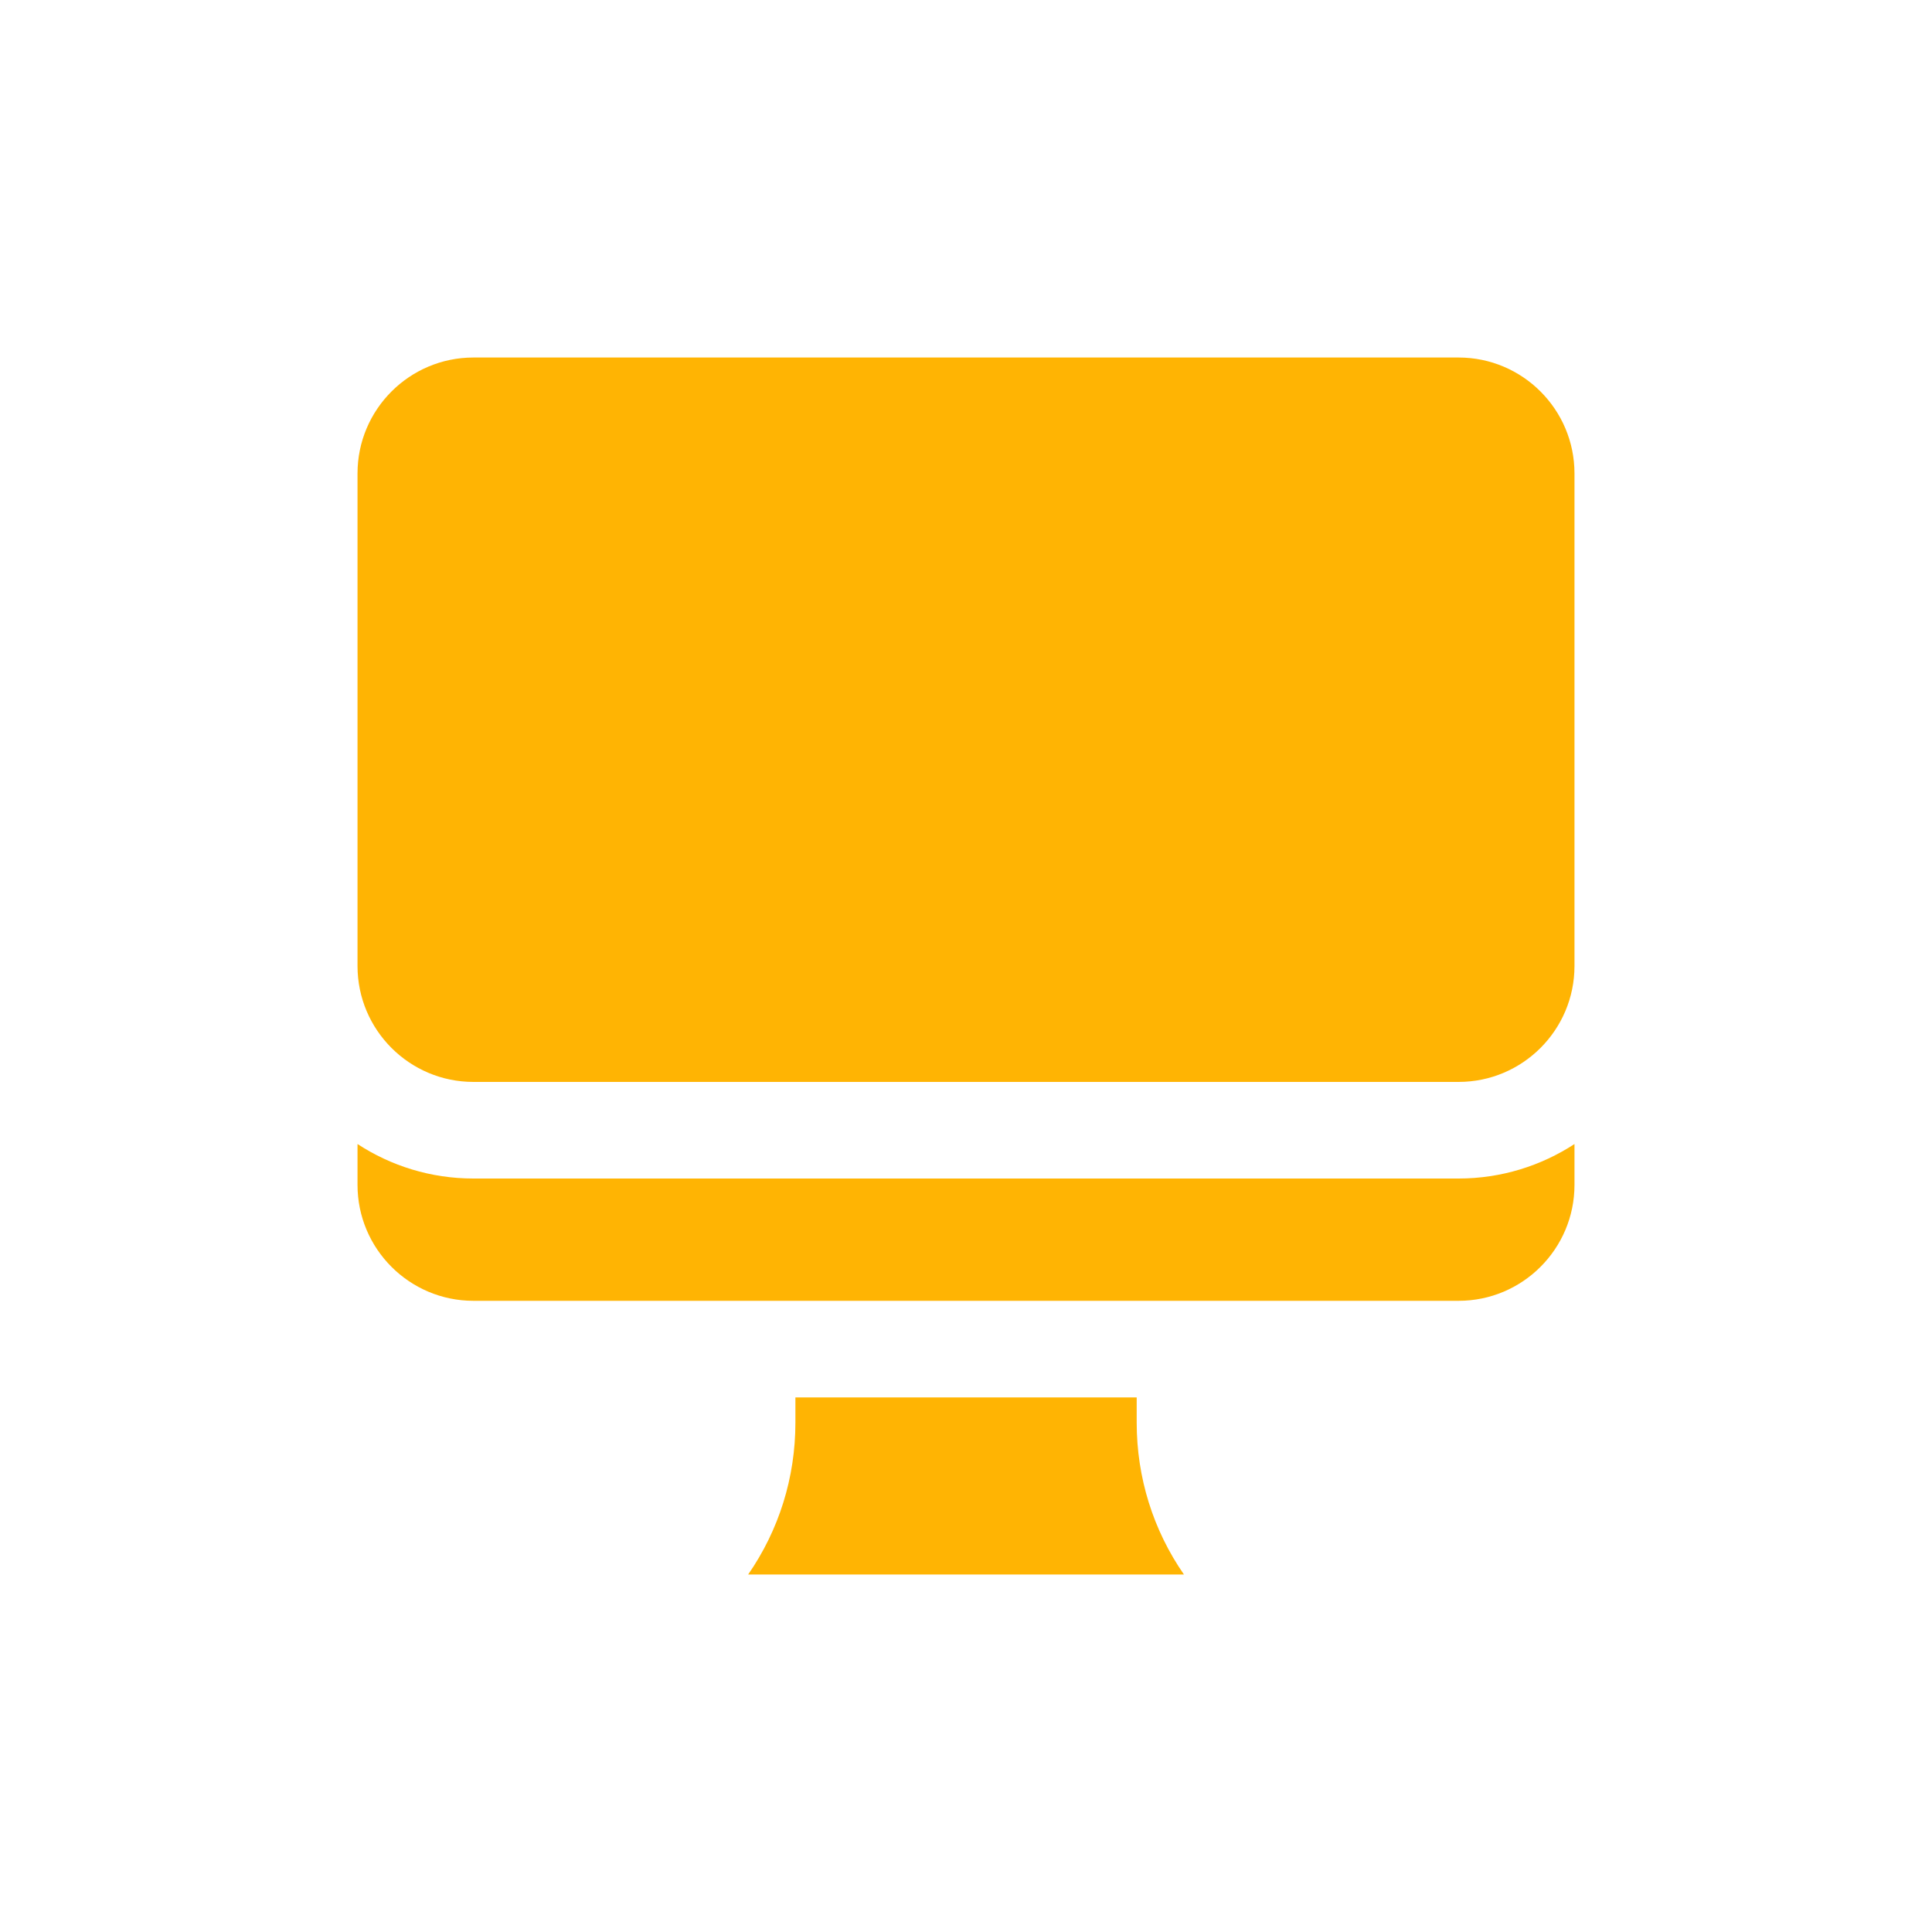
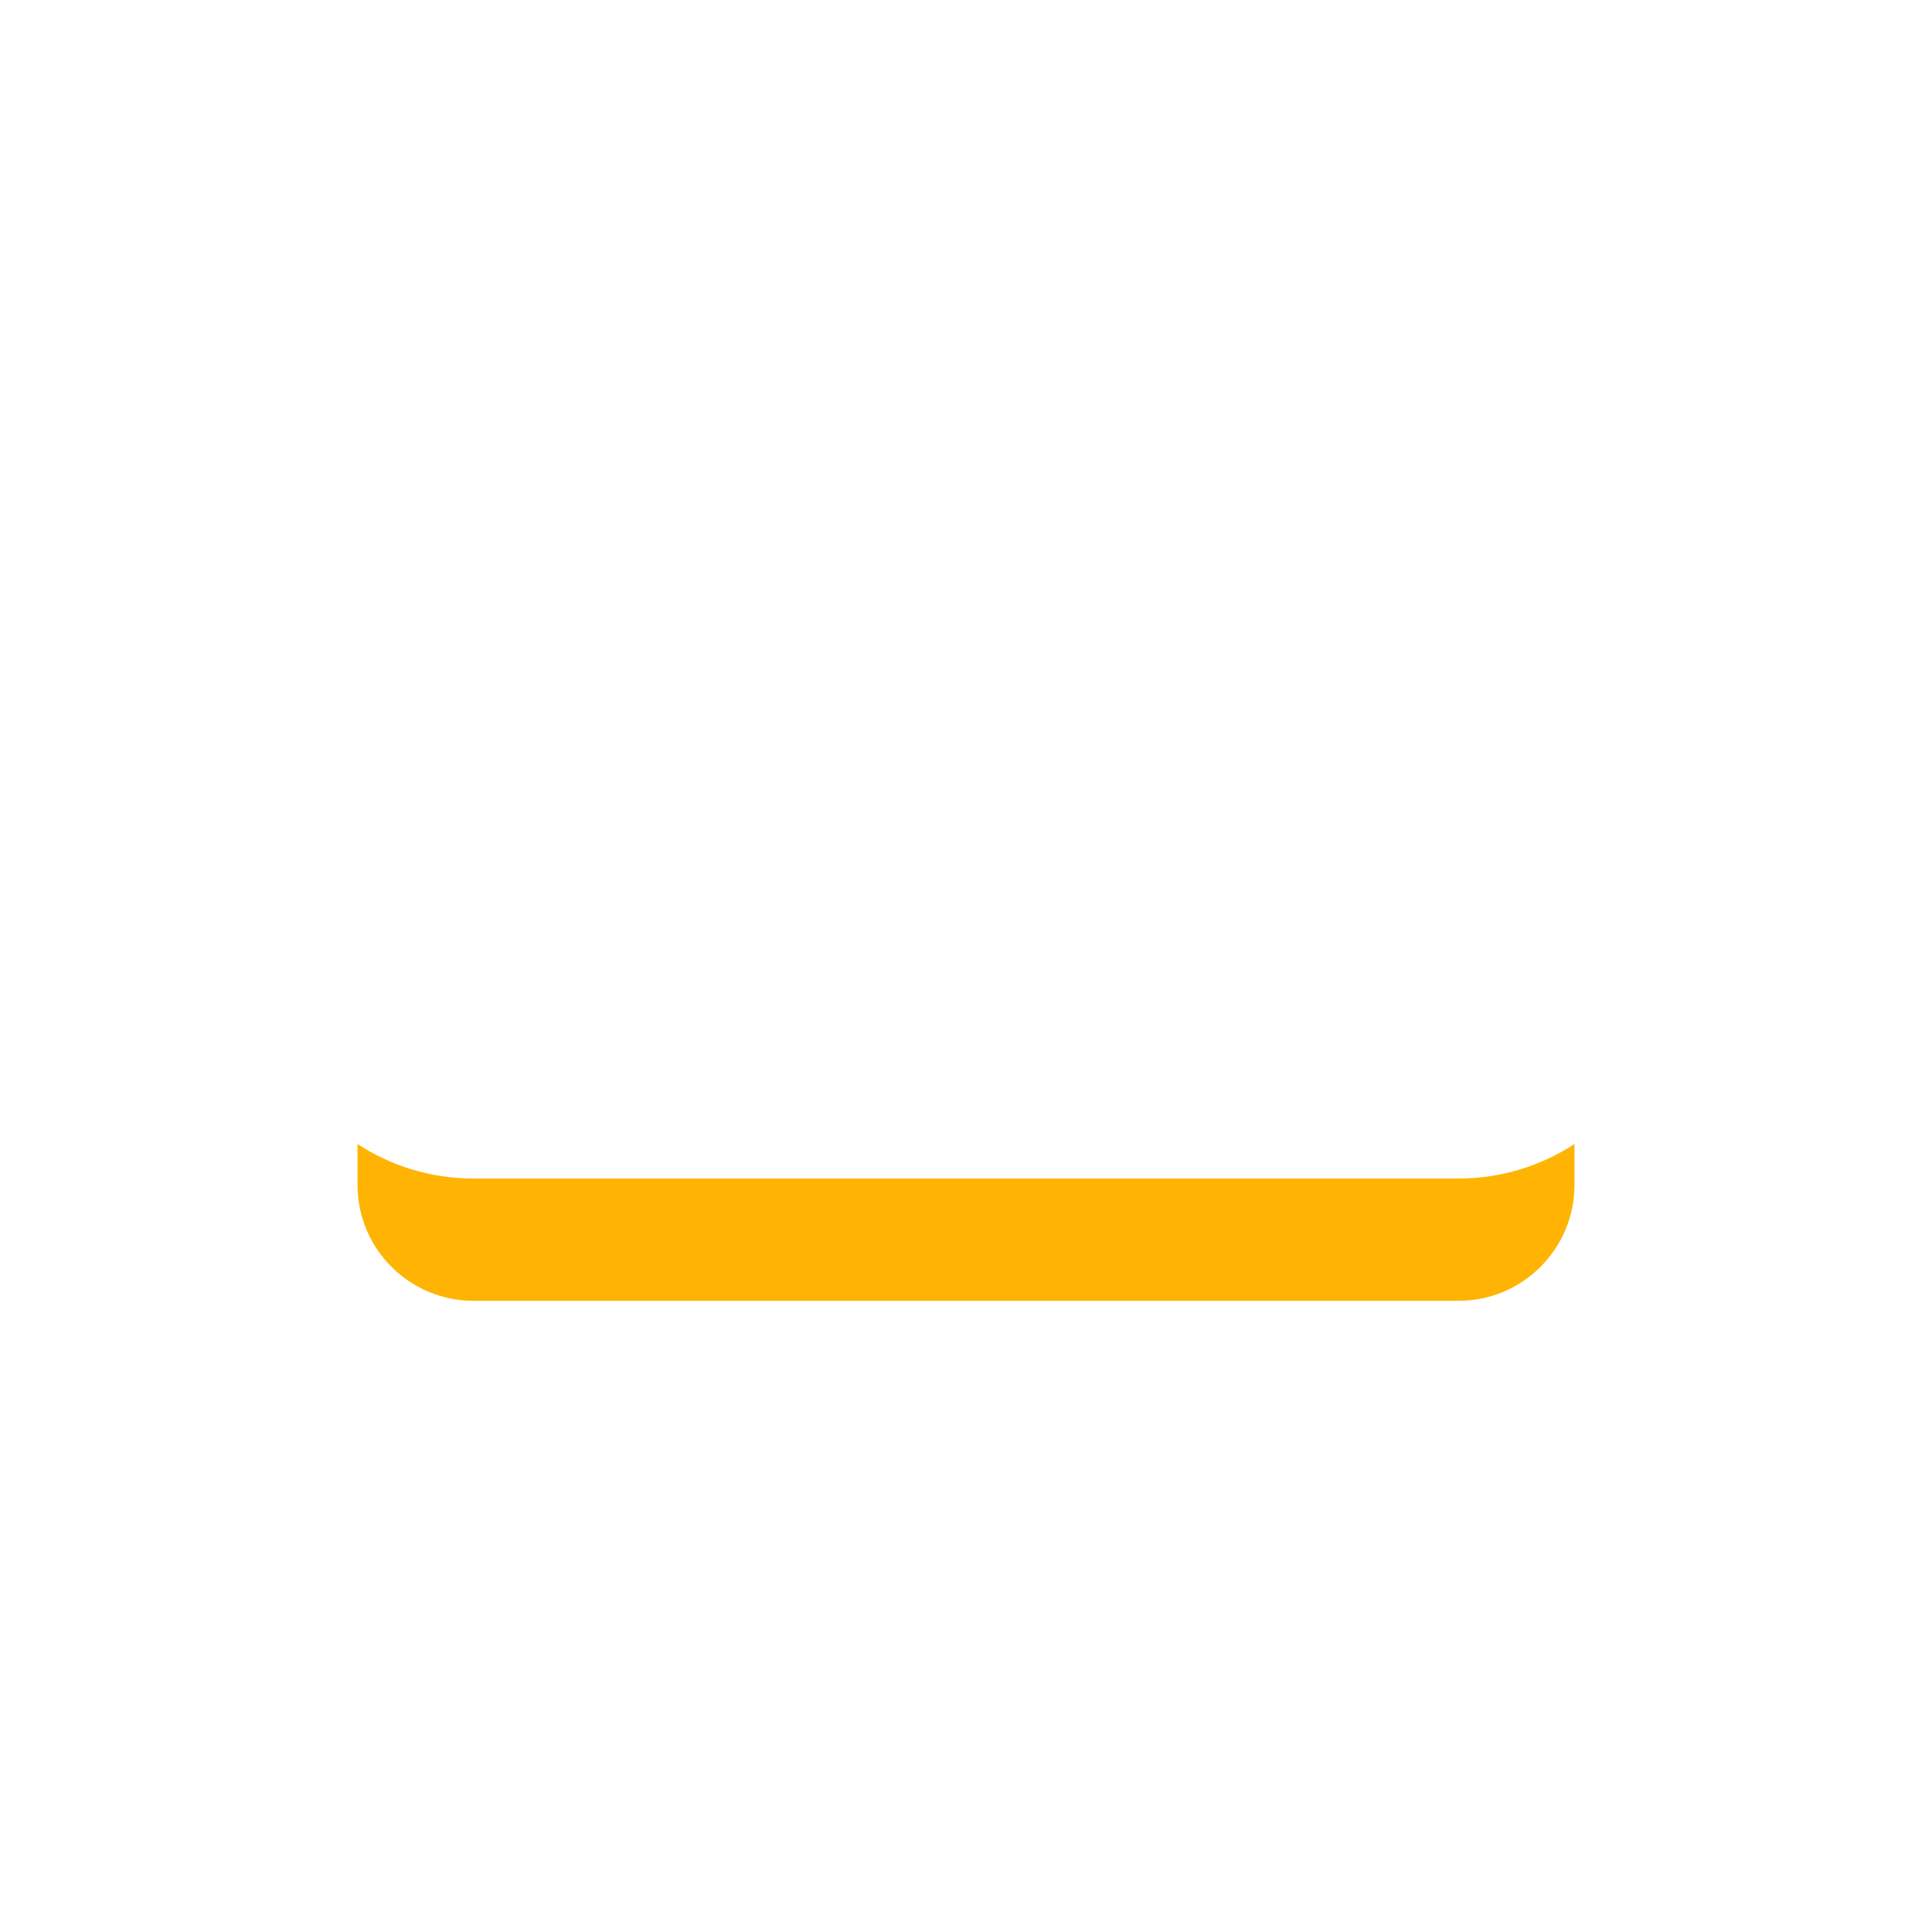
<svg xmlns="http://www.w3.org/2000/svg" version="1.1" id="Vrstva_1" x="0px" y="0px" width="200px" height="200px" viewBox="0 0 200 200" style="enable-background:new 0 0 200 200;" xml:space="preserve">
  <style type="text/css">
	.st0{fill:none;stroke:#000000;stroke-width:10;stroke-miterlimit:10;}
	.st1{fill:none;stroke:#000000;stroke-width:10;stroke-linecap:round;stroke-miterlimit:10;}
	.st2{fill:none;stroke:#000000;stroke-width:10.082;stroke-miterlimit:10;}
	.st3{fill:none;stroke:#FFB403;stroke-width:10;stroke-miterlimit:10;}
	.st4{fill:none;stroke:#FFB403;stroke-width:10;stroke-linecap:round;stroke-miterlimit:10;}
	.st5{fill:none;stroke:#FFB403;stroke-width:10.082;stroke-miterlimit:10;}
	.st6{fill:#FFB403;}
	.st7{fill:none;}
	.st8{fill:none;stroke:#FFB403;stroke-miterlimit:10;}
	.st9{fill:none;stroke:#000000;stroke-width:9.032;stroke-miterlimit:10;}
	.st10{fill:none;stroke:#000000;stroke-width:9.032;stroke-linecap:round;stroke-miterlimit:10;}
	.st11{fill:none;stroke:#FFB403;stroke-width:9.032;stroke-miterlimit:10;}
	.st12{fill:none;stroke:#FFB403;stroke-width:9.032;stroke-linecap:round;stroke-miterlimit:10;}
	.st13{fill:none;stroke:#000000;stroke-width:8.755;stroke-miterlimit:10;}
	.st14{fill:none;stroke:#000000;stroke-width:8.755;stroke-linecap:round;stroke-miterlimit:10;}
	.st15{fill:none;stroke:#FFB403;stroke-width:8.755;stroke-miterlimit:10;}
	.st16{fill:none;stroke:#FFB403;stroke-width:8.755;stroke-linecap:round;stroke-miterlimit:10;}
	.st17{fill:none;stroke:#000000;stroke-width:9;stroke-miterlimit:10;}
	.st18{fill:none;stroke:#FFB403;stroke-width:9;stroke-miterlimit:10;}
	.st19{fill:none;stroke:#FFB403;stroke-width:10;stroke-linecap:round;stroke-linejoin:round;}
</style>
  <g>
-     <path class="st6" d="M150.99,37.01H49.01c-6.62,0-12,5.38-12,12V100c0,6.62,5.38,12,12,12h101.98c6.62,0,12-5.38,12-12V49.01   C162.99,42.39,157.61,37.01,150.99,37.01z" />
-     <path class="st6" d="M117.66,144.66H82.34v2.61c0,5.7-1.71,11.13-4.89,15.72h45.11c-3.18-4.59-4.89-10.02-4.89-15.72V144.66z" />
    <path class="st6" d="M49.01,122c-4.42,0-8.54-1.31-12-3.57v4.23c0,6.62,5.38,12,12,12h101.98c6.62,0,12-5.38,12-12v-4.23   c-3.45,2.25-7.58,3.57-12,3.57H49.01z" />
  </g>
</svg>